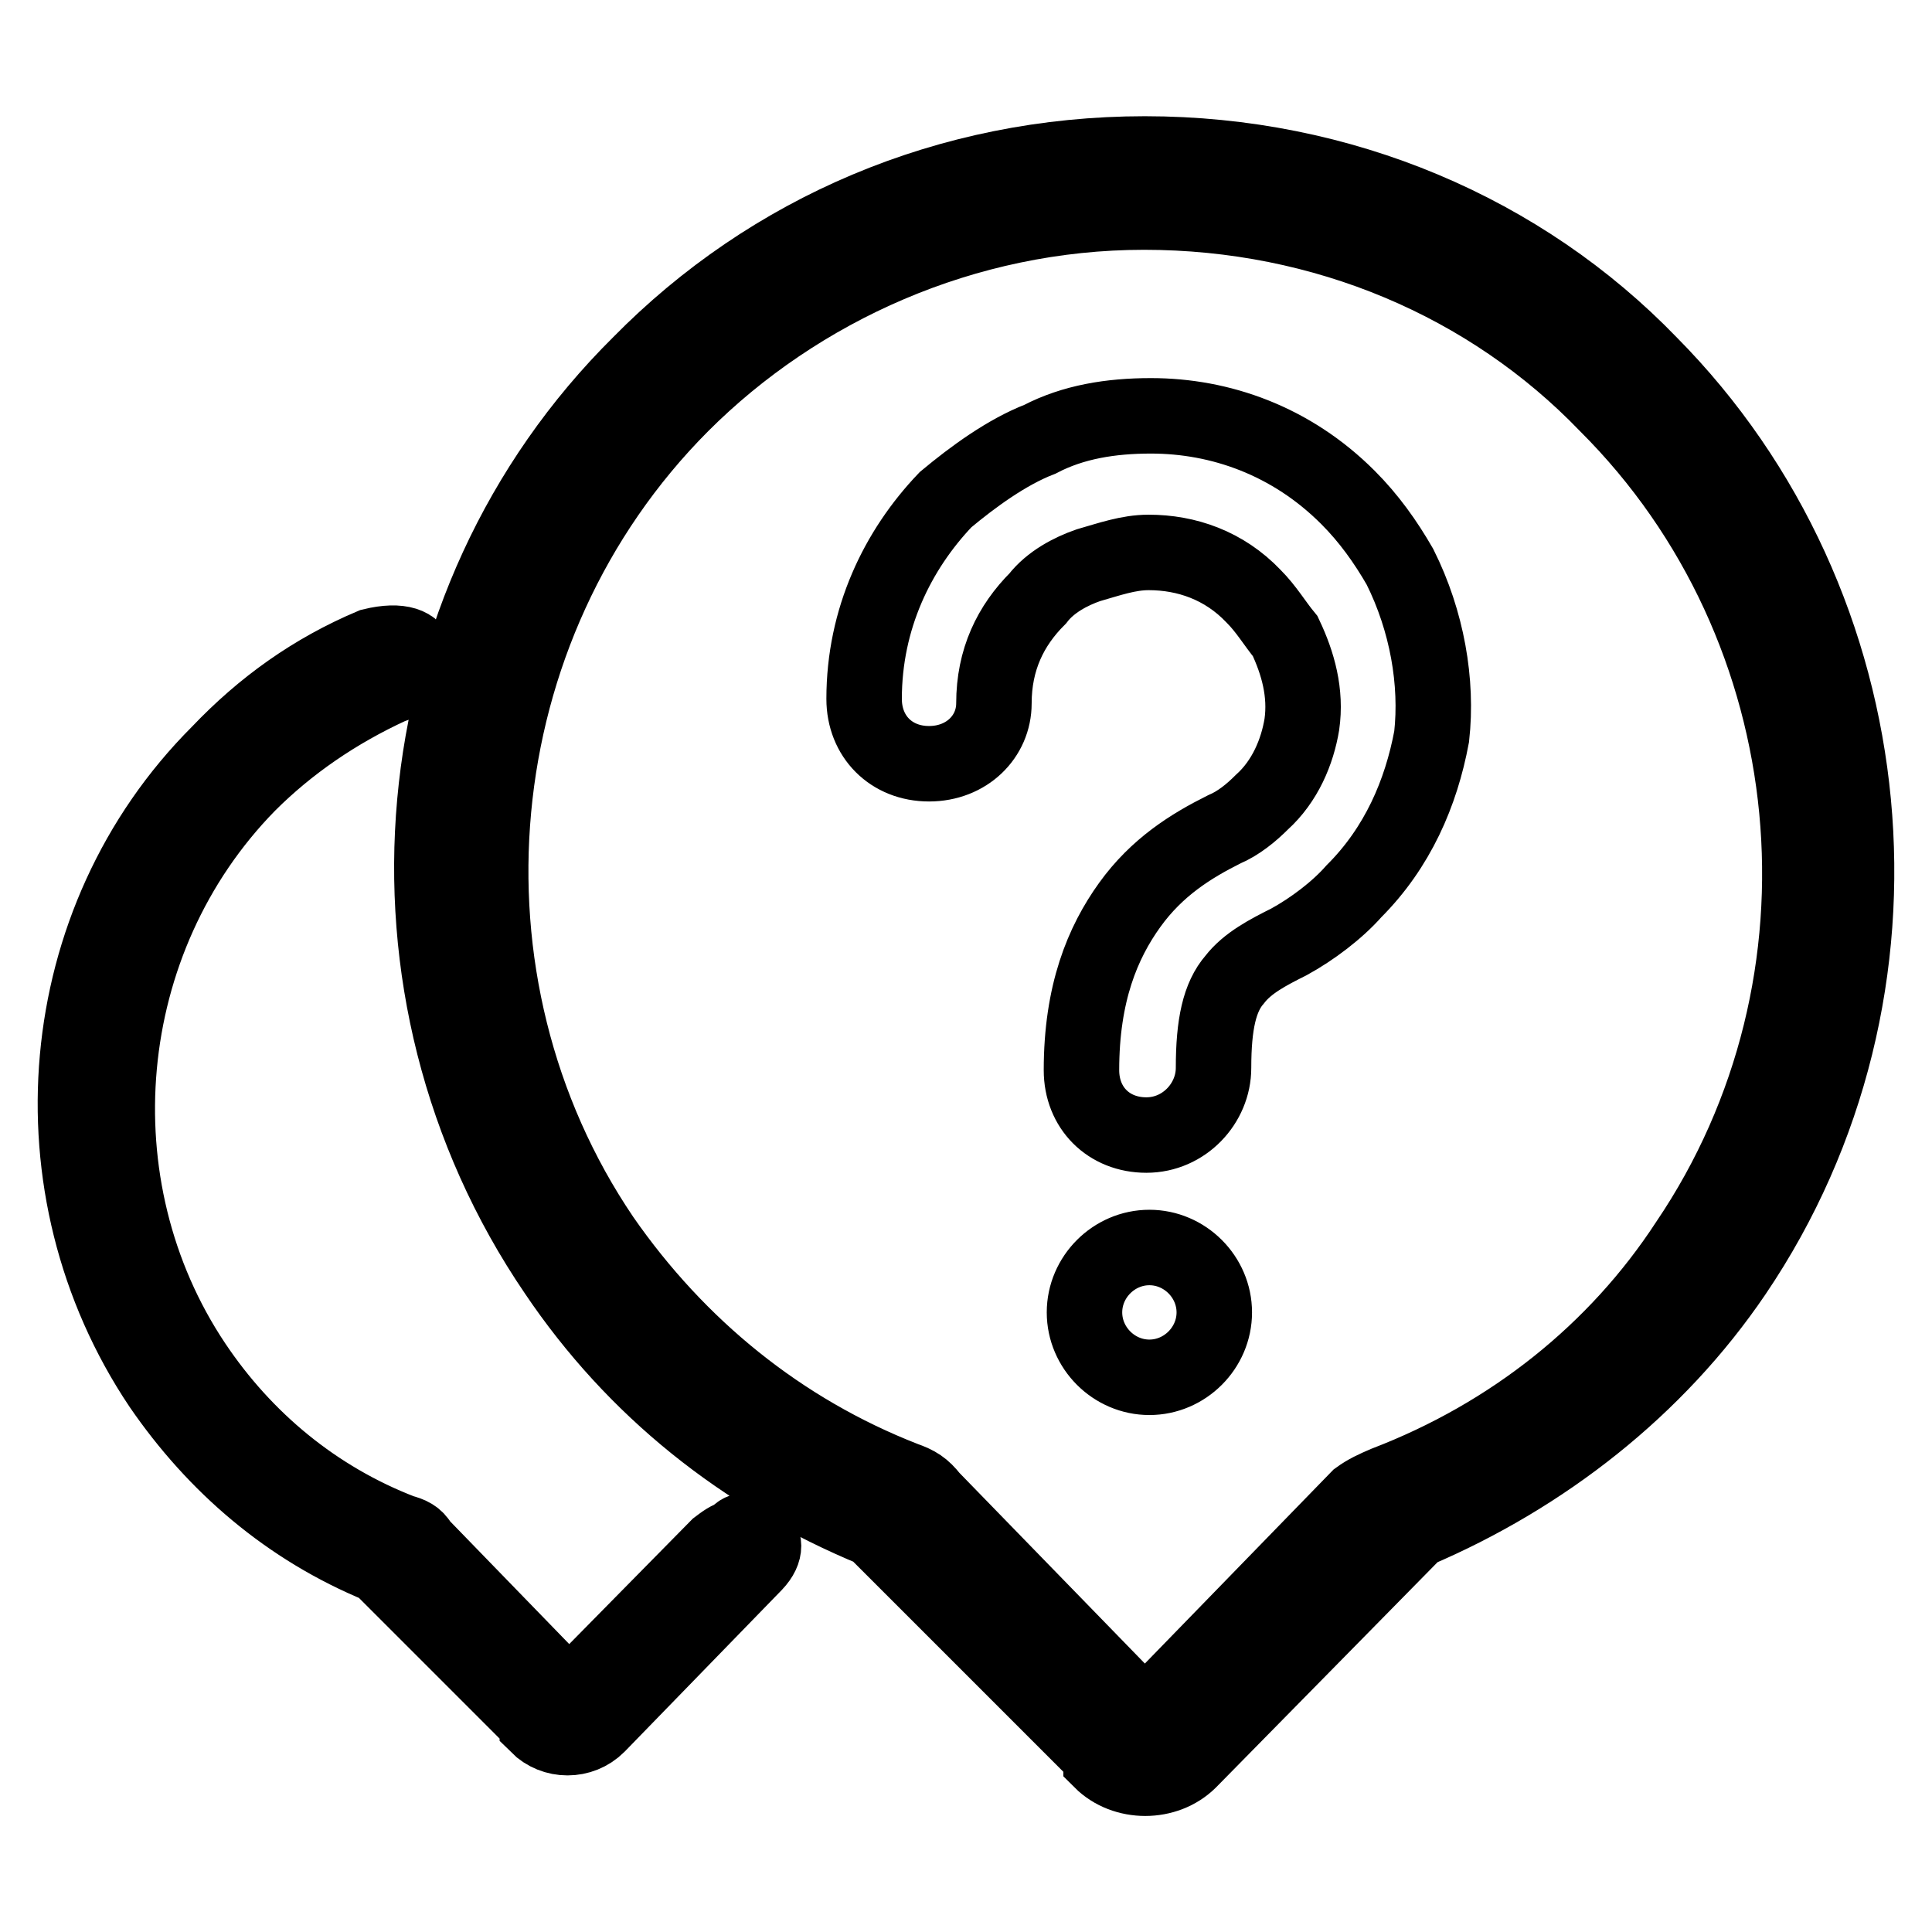
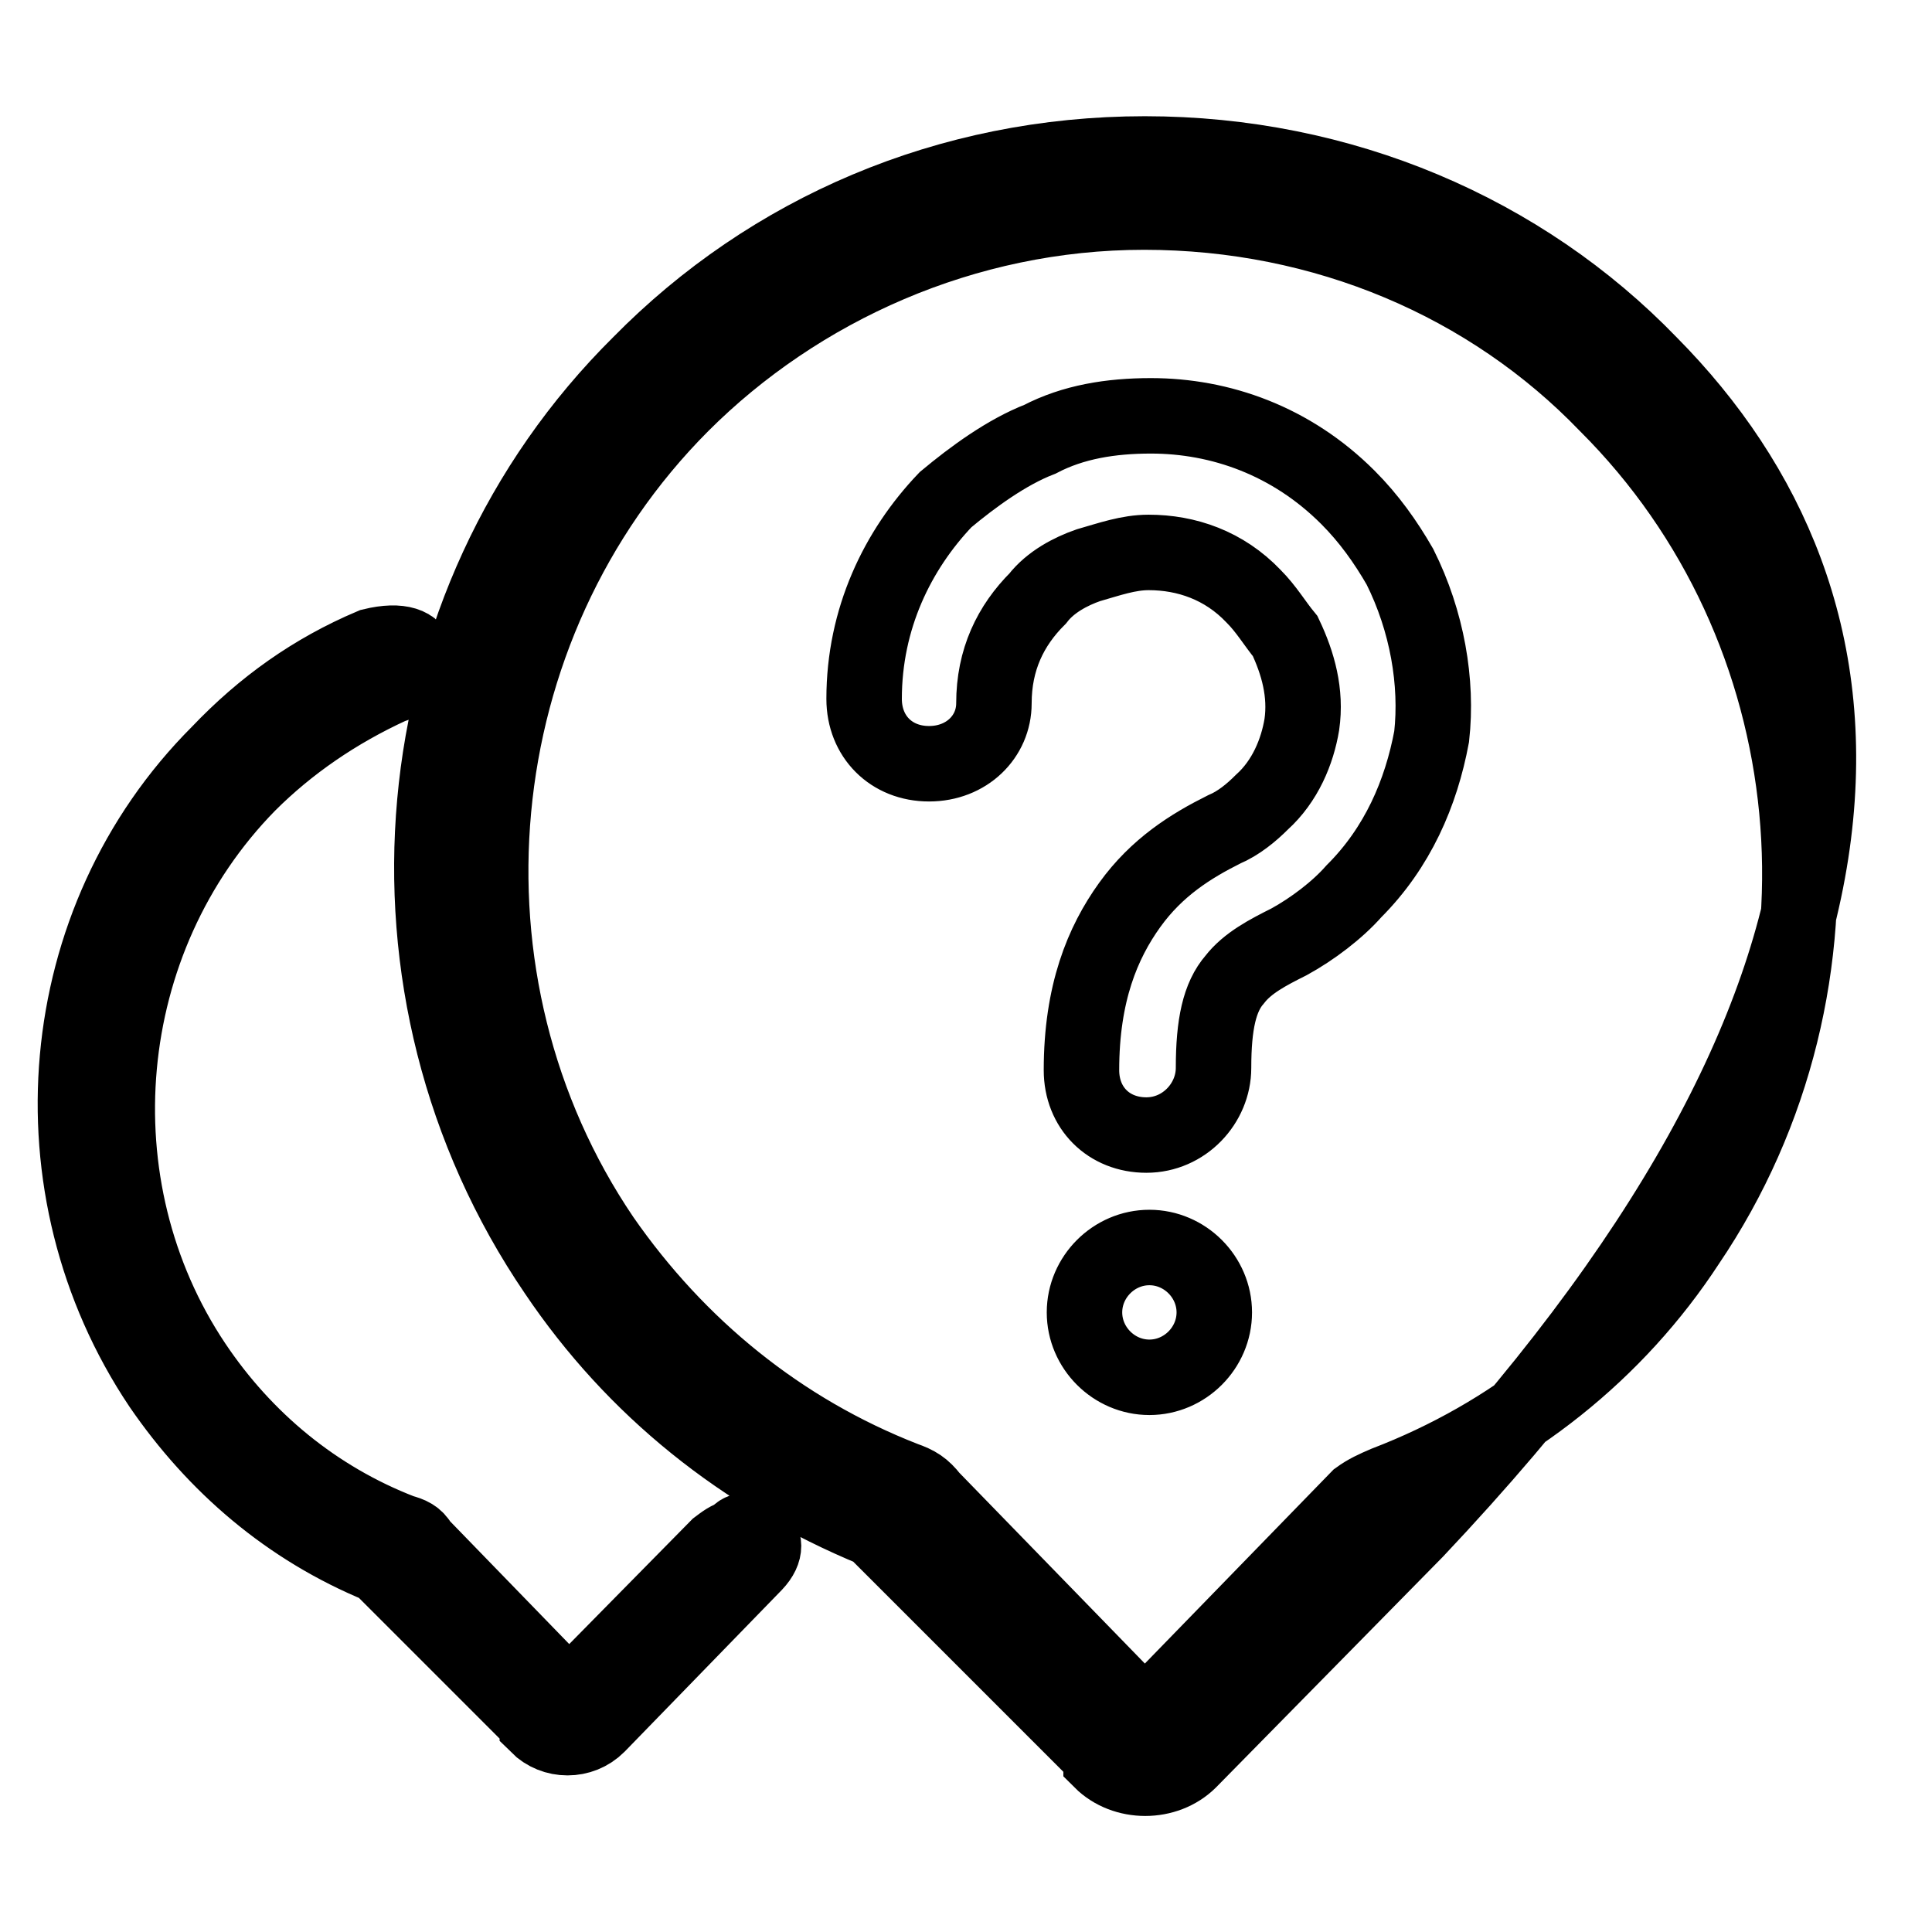
<svg xmlns="http://www.w3.org/2000/svg" version="1.1" x="0px" y="0px" viewBox="0 0 256 256" enable-background="new 0 0 256 256" xml:space="preserve">
  <g>
-     <path stroke-width="10" fill-opacity="0" stroke="#000000" d="M218.6,48.2c-16.9-17.5-40.8-27.8-66.9-27.8c-26.1,0-49.7,10.3-66.9,27.8c-32.2,31.9-36.6,83-11.1,120.4 c10.3,15.3,24.7,26.9,42.2,34.1l30,30v0.6c3.1,3.1,8.6,3.1,11.7,0l30-30.5c16.9-7.2,31.9-18.9,42.2-34.1 C255.2,131.2,250.2,80.1,218.6,48.2L218.6,48.2z M223.6,164.7c-9.4,14.4-23.3,25.5-40,31.9c-1.4,0.6-2.5,1.1-3.6,1.9l-28.3,29.1 l-28.3-29.1c-1.1-1.4-1.9-1.9-3.6-2.5c-16.4-6.4-30-17.5-40-31.9c-23-33.9-18.9-81,10.5-110.5c15.5-15.5,37.5-25.5,61.3-25.5 c23.9,0,45.8,9.4,61.3,25.5C242.5,83.1,246.9,130.3,223.6,164.7z M152.3,165.3c-4.7,0-8.6,3.9-8.6,8.6c0,4.7,3.9,8.6,8.6,8.6 c4.7,0,8.6-3.9,8.6-8.6C160.9,169.2,157,165.3,152.3,165.3z M178.6,65.9c-7.5-7.5-16.9-10.8-26.1-10.8c-5.3,0-10.3,0.8-14.7,3.1 c-4.4,1.7-8.9,5-12.5,8c-6.4,6.7-10.8,15.8-10.8,26.4c0,5,3.6,8.6,8.6,8.6s8.6-3.6,8.6-8c0-5.8,2.2-10.3,5.8-13.9 c1.7-2.2,4.4-3.6,6.7-4.4c2.8-0.8,5.3-1.7,8-1.7c5,0,10,1.7,13.9,5.8c1.7,1.7,2.8,3.6,4.2,5.3c1.7,3.6,2.8,7.5,2.2,11.7 c-0.6,3.6-2.2,7.5-5.3,10.3c-1.4,1.4-3.1,2.8-5,3.6c-4.4,2.2-8.9,5-12.5,10c-3.6,5-6.4,11.7-6.4,21.9c0,5,3.6,8.6,8.6,8.6 c5,0,8.9-4.2,8.9-8.9c0-5.8,0.8-9.4,2.8-11.7c1.7-2.2,4.4-3.6,7.2-5c3.1-1.7,6.4-4.2,8.6-6.7c5.8-5.8,8.9-13,10.3-20.5 c0.8-7.2-0.6-15.3-4.2-22.5C183.6,71.8,181.4,68.7,178.6,65.9L178.6,65.9z M97.6,203.6c-1.1,0.3-1.7,0.8-2.5,1.4l-19.7,20 l-19.7-20.3c-0.6-1.1-1.4-1.4-2.5-1.7c-11.4-4.4-20.8-12.2-27.5-22.2c-15.8-23.6-13-56.3,7.2-76.9c5.3-5.3,11.7-9.7,18.9-13 c4.7-1.4,5.3-7.2-2.5-5.3c-7.8,3.3-14.4,8-20.3,14.2C6.8,122,3.8,157.5,21.3,183.6c7.2,10.5,16.9,18.9,29.1,23.9l20.8,20.8v0.3 c2.2,2.2,5.8,2.2,8,0l20.8-21.4C103.4,203.6,98.4,201.6,97.6,203.6L97.6,203.6z" />
+     <path stroke-width="10" fill-opacity="0" stroke="#000000" d="M218.6,48.2c-16.9-17.5-40.8-27.8-66.9-27.8c-26.1,0-49.7,10.3-66.9,27.8c-32.2,31.9-36.6,83-11.1,120.4 c10.3,15.3,24.7,26.9,42.2,34.1l30,30v0.6c3.1,3.1,8.6,3.1,11.7,0l30-30.5C255.2,131.2,250.2,80.1,218.6,48.2L218.6,48.2z M223.6,164.7c-9.4,14.4-23.3,25.5-40,31.9c-1.4,0.6-2.5,1.1-3.6,1.9l-28.3,29.1 l-28.3-29.1c-1.1-1.4-1.9-1.9-3.6-2.5c-16.4-6.4-30-17.5-40-31.9c-23-33.9-18.9-81,10.5-110.5c15.5-15.5,37.5-25.5,61.3-25.5 c23.9,0,45.8,9.4,61.3,25.5C242.5,83.1,246.9,130.3,223.6,164.7z M152.3,165.3c-4.7,0-8.6,3.9-8.6,8.6c0,4.7,3.9,8.6,8.6,8.6 c4.7,0,8.6-3.9,8.6-8.6C160.9,169.2,157,165.3,152.3,165.3z M178.6,65.9c-7.5-7.5-16.9-10.8-26.1-10.8c-5.3,0-10.3,0.8-14.7,3.1 c-4.4,1.7-8.9,5-12.5,8c-6.4,6.7-10.8,15.8-10.8,26.4c0,5,3.6,8.6,8.6,8.6s8.6-3.6,8.6-8c0-5.8,2.2-10.3,5.8-13.9 c1.7-2.2,4.4-3.6,6.7-4.4c2.8-0.8,5.3-1.7,8-1.7c5,0,10,1.7,13.9,5.8c1.7,1.7,2.8,3.6,4.2,5.3c1.7,3.6,2.8,7.5,2.2,11.7 c-0.6,3.6-2.2,7.5-5.3,10.3c-1.4,1.4-3.1,2.8-5,3.6c-4.4,2.2-8.9,5-12.5,10c-3.6,5-6.4,11.7-6.4,21.9c0,5,3.6,8.6,8.6,8.6 c5,0,8.9-4.2,8.9-8.9c0-5.8,0.8-9.4,2.8-11.7c1.7-2.2,4.4-3.6,7.2-5c3.1-1.7,6.4-4.2,8.6-6.7c5.8-5.8,8.9-13,10.3-20.5 c0.8-7.2-0.6-15.3-4.2-22.5C183.6,71.8,181.4,68.7,178.6,65.9L178.6,65.9z M97.6,203.6c-1.1,0.3-1.7,0.8-2.5,1.4l-19.7,20 l-19.7-20.3c-0.6-1.1-1.4-1.4-2.5-1.7c-11.4-4.4-20.8-12.2-27.5-22.2c-15.8-23.6-13-56.3,7.2-76.9c5.3-5.3,11.7-9.7,18.9-13 c4.7-1.4,5.3-7.2-2.5-5.3c-7.8,3.3-14.4,8-20.3,14.2C6.8,122,3.8,157.5,21.3,183.6c7.2,10.5,16.9,18.9,29.1,23.9l20.8,20.8v0.3 c2.2,2.2,5.8,2.2,8,0l20.8-21.4C103.4,203.6,98.4,201.6,97.6,203.6L97.6,203.6z" />
  </g>
</svg>